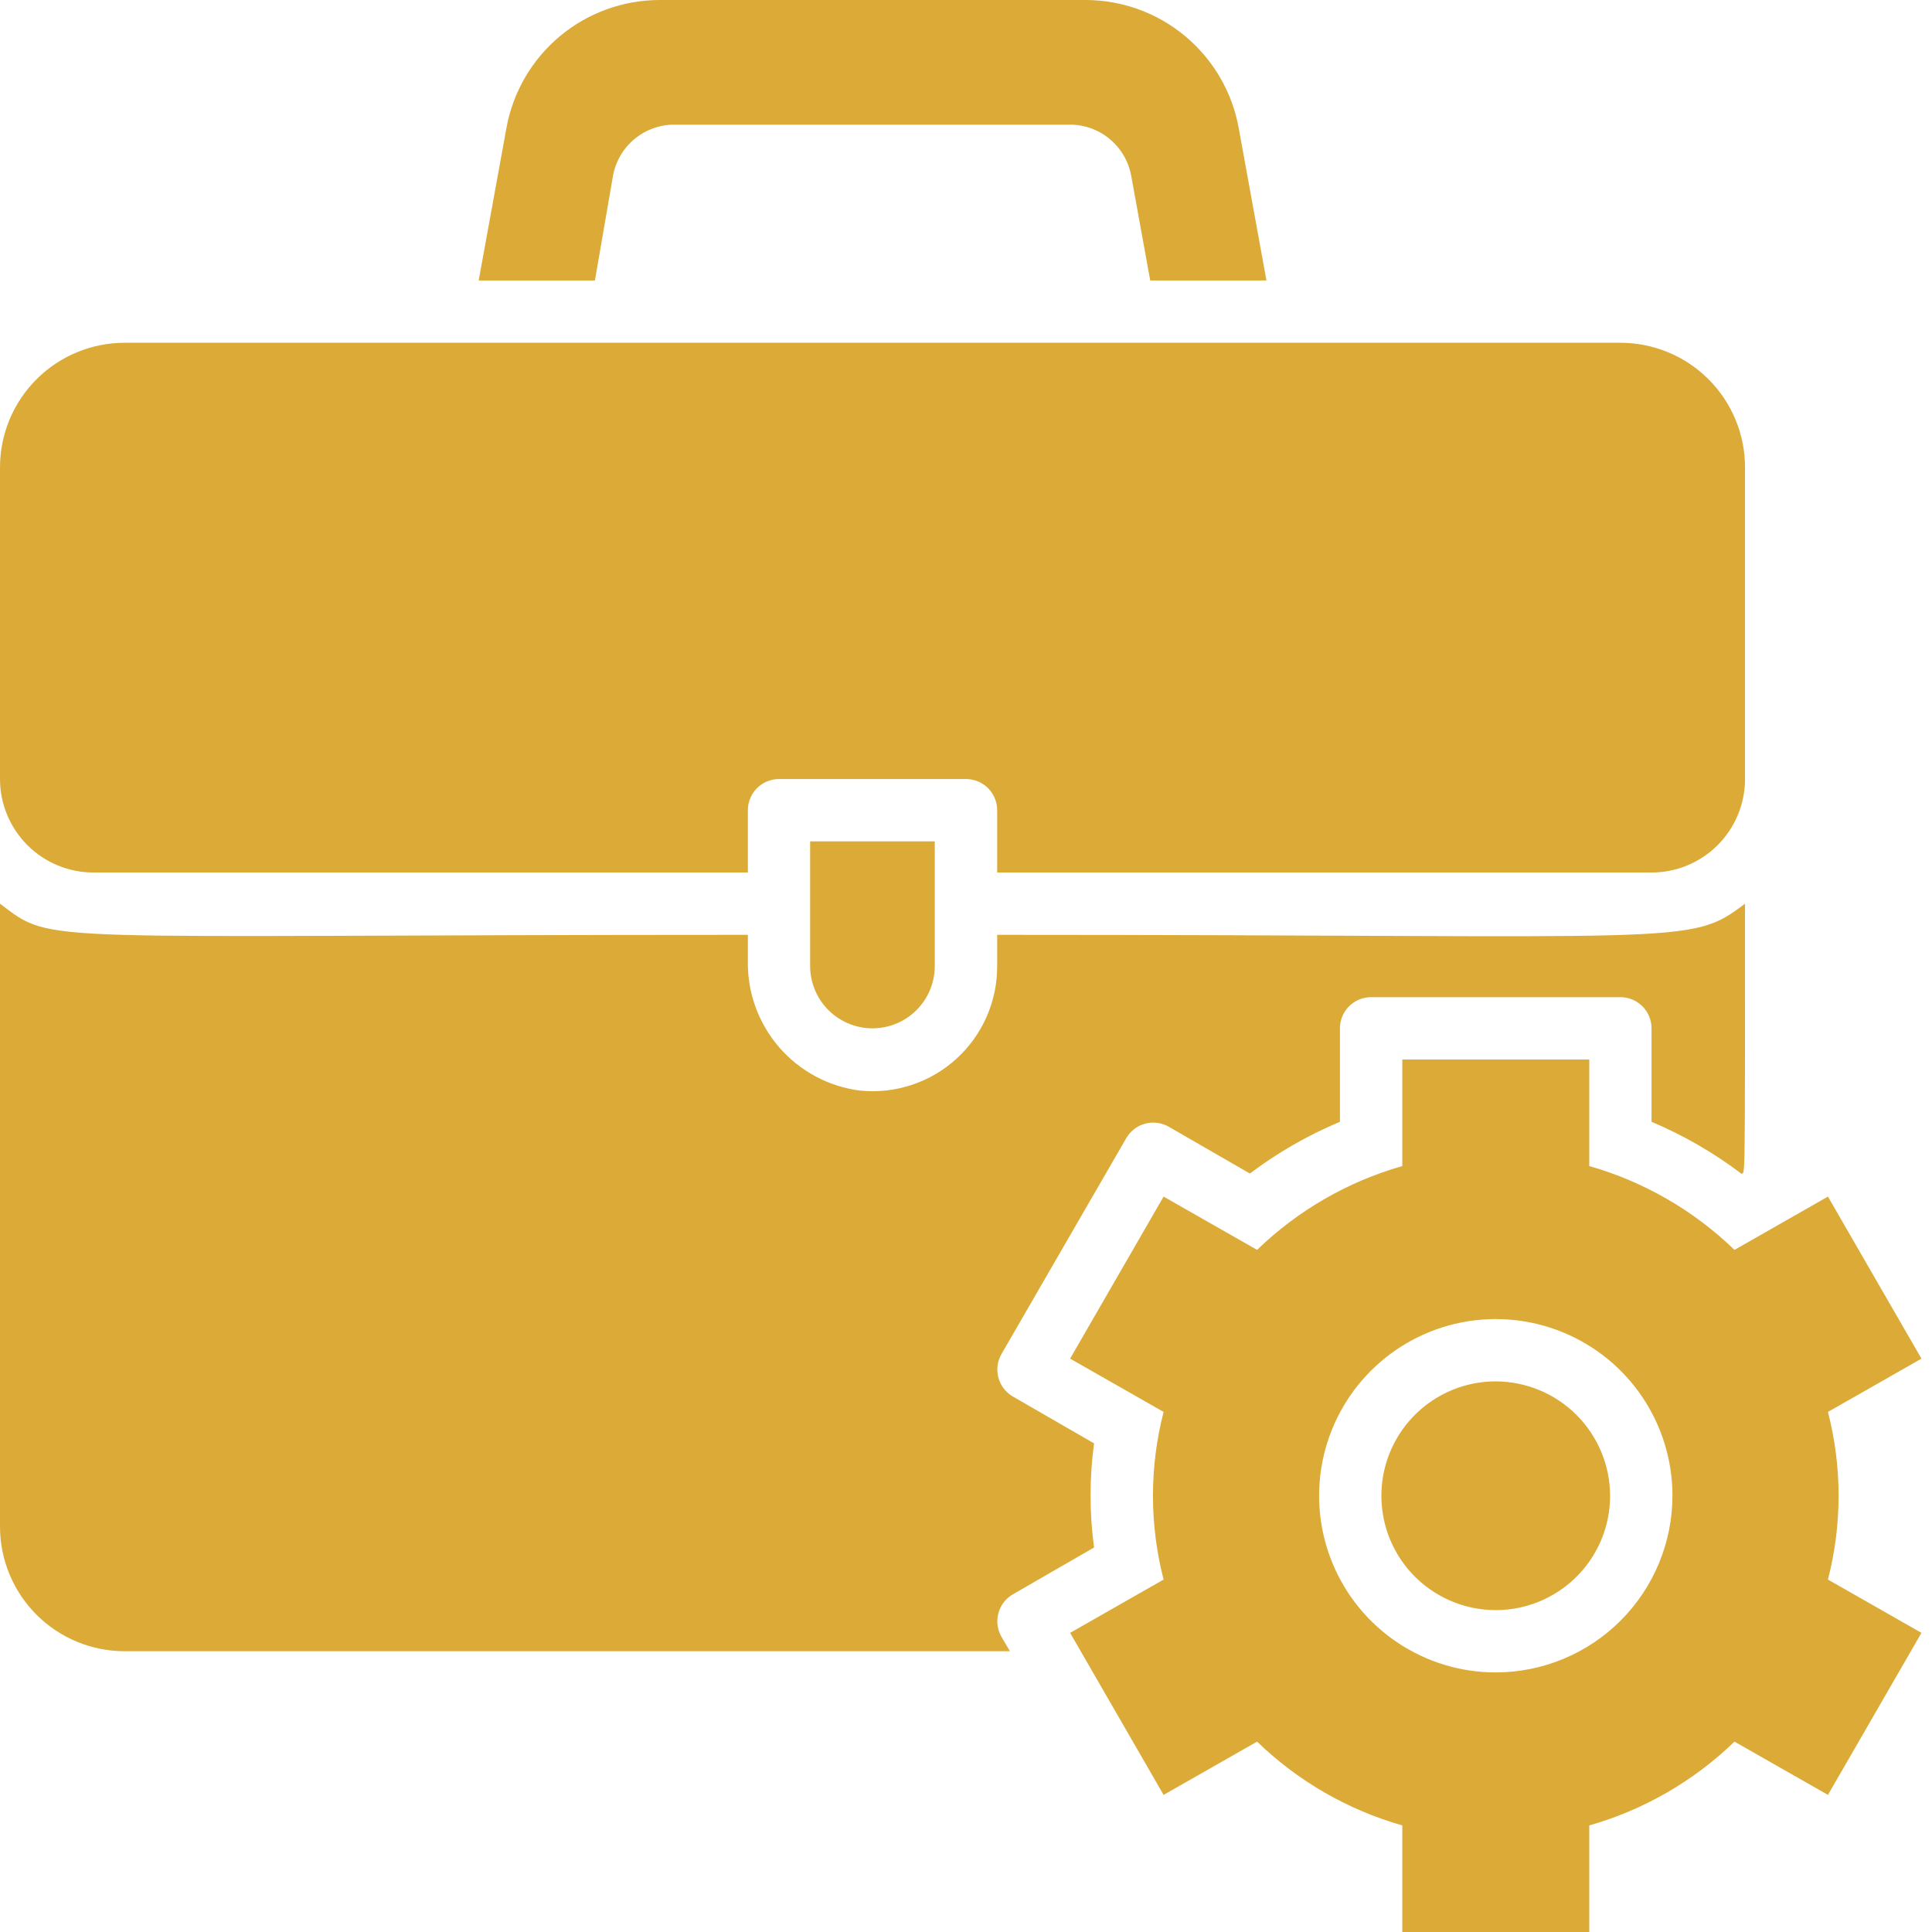
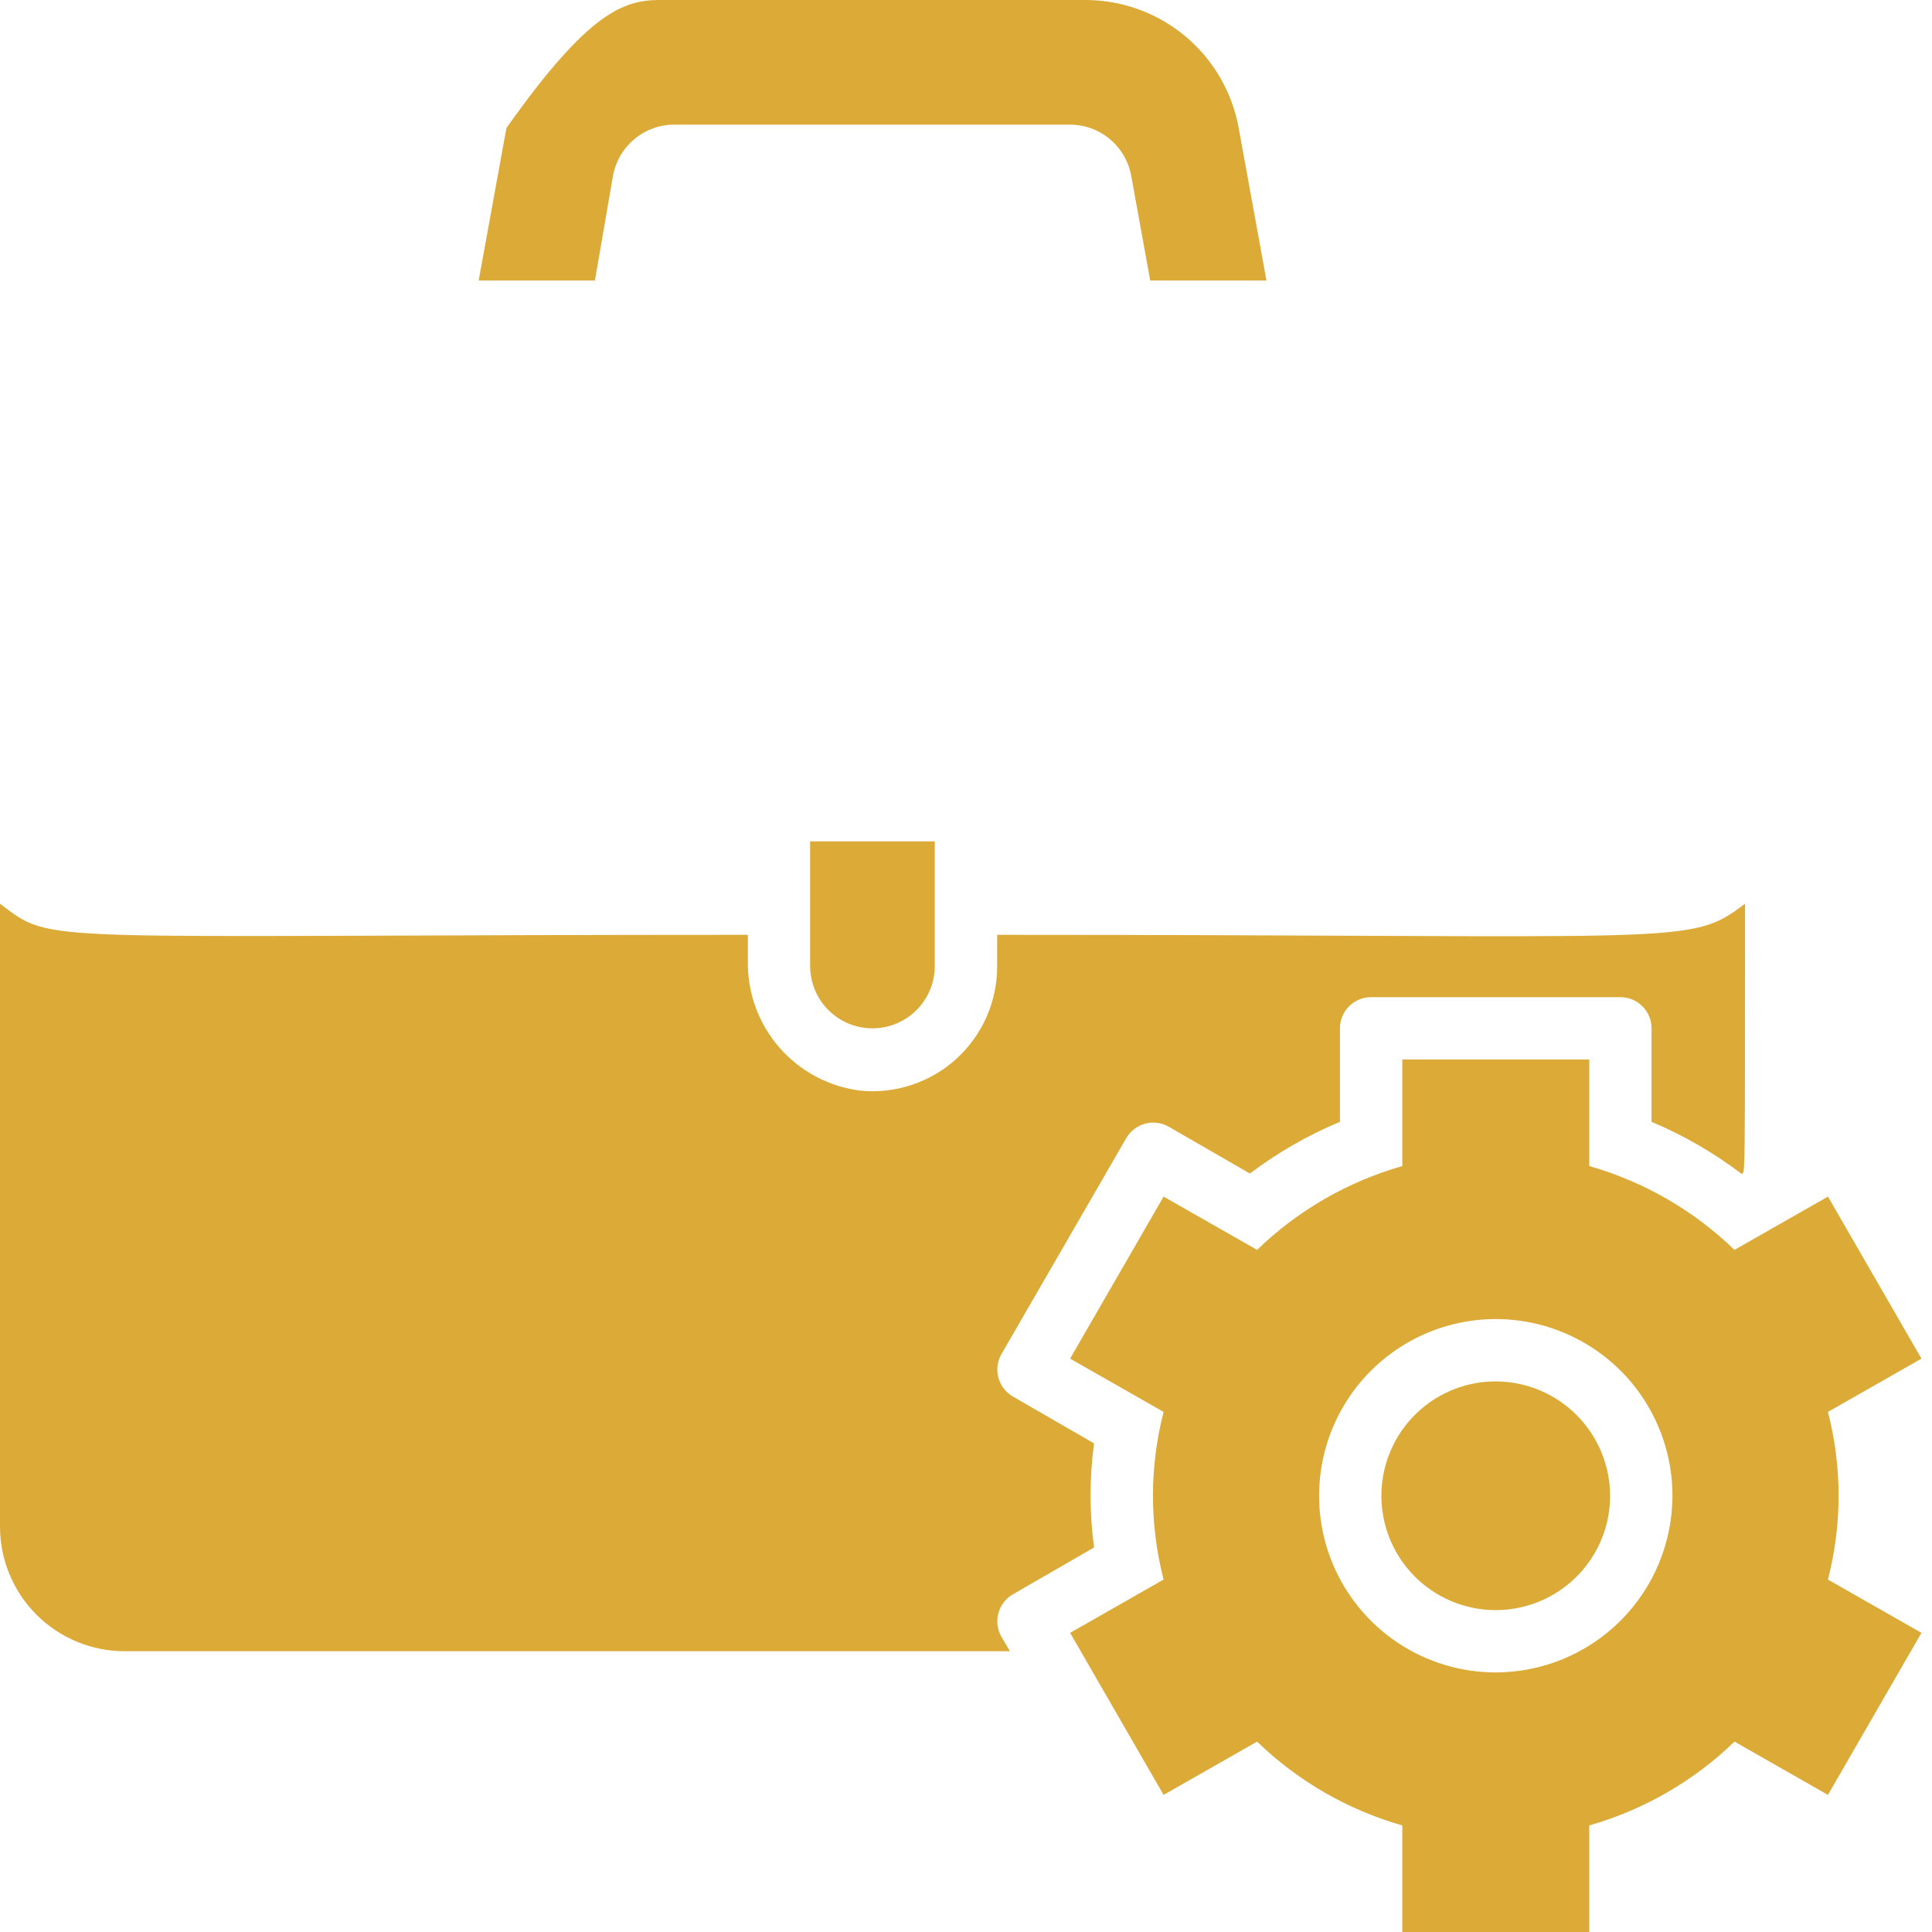
<svg xmlns="http://www.w3.org/2000/svg" width="98" height="98" viewBox="0 0 98 98" fill="none">
  <path d="M44.255 52.162C43.417 52.162 42.612 51.828 42.02 51.236C41.427 50.643 41.094 49.839 41.094 49V42.678H47.416V49C47.416 49.839 47.083 50.643 46.49 51.236C45.898 51.828 45.093 52.162 44.255 52.162Z" fill="#DCAA37" />
-   <path d="M88.516 23.709V39.516C88.516 40.773 88.016 41.98 87.127 42.869C86.238 43.758 85.032 44.258 83.774 44.258H50.581V41.096C50.581 40.677 50.414 40.275 50.118 39.979C49.821 39.682 49.419 39.516 49 39.516H39.516C39.097 39.516 38.695 39.682 38.398 39.979C38.102 40.275 37.935 40.677 37.935 41.096V44.258H4.742C3.484 44.258 2.278 43.758 1.389 42.869C0.5 41.98 0 40.773 0 39.516V23.709C0 22.032 0.666 20.424 1.852 19.239C3.038 18.053 4.646 17.387 6.323 17.387H82.194C83.87 17.387 85.479 18.053 86.664 19.239C87.85 20.424 88.516 22.032 88.516 23.709Z" fill="#DCAA37" />
  <path d="M88.516 45.839C88.516 60.507 88.516 59.401 88.342 59.543C86.936 58.476 85.401 57.589 83.774 56.903V52.161C83.774 51.742 83.608 51.34 83.311 51.044C83.015 50.747 82.613 50.581 82.194 50.581H69.548C69.129 50.581 68.727 50.747 68.431 51.044C68.134 51.34 67.968 51.742 67.968 52.161V56.903C66.342 57.584 64.807 58.465 63.4 59.527L59.29 57.156C59.11 57.051 58.91 56.984 58.704 56.957C58.497 56.929 58.287 56.943 58.086 56.998C57.884 57.052 57.696 57.146 57.531 57.273C57.366 57.401 57.228 57.56 57.124 57.741L50.802 68.679C50.697 68.859 50.63 69.059 50.602 69.265C50.575 69.472 50.589 69.682 50.644 69.883C50.698 70.085 50.792 70.273 50.919 70.438C51.047 70.603 51.206 70.741 51.387 70.844L55.496 73.215C55.259 74.967 55.259 76.743 55.496 78.495L51.387 80.866C51.206 80.969 51.047 81.107 50.919 81.272C50.792 81.437 50.698 81.626 50.644 81.827C50.589 82.028 50.575 82.238 50.602 82.445C50.63 82.651 50.697 82.851 50.802 83.031L51.229 83.758H6.323C4.646 83.758 3.038 83.092 1.852 81.906C0.666 80.721 0 79.113 0 77.436V45.839C2.798 47.957 1.328 47.419 37.935 47.419V48.731C37.904 50.341 38.469 51.905 39.523 53.123C40.577 54.34 42.044 55.123 43.642 55.322C44.522 55.409 45.411 55.309 46.251 55.03C47.091 54.752 47.862 54.3 48.517 53.704C49.17 53.108 49.692 52.381 50.048 51.571C50.403 50.761 50.585 49.885 50.581 49V47.419C85.861 47.419 85.655 48.004 88.516 45.839Z" fill="#DCAA37" />
  <path d="M81.672 75.871C81.672 77.019 81.332 78.14 80.695 79.094C80.057 80.048 79.151 80.792 78.091 81.231C77.031 81.67 75.865 81.785 74.74 81.561C73.614 81.337 72.581 80.784 71.769 79.973C70.958 79.162 70.406 78.128 70.182 77.003C69.958 75.878 70.073 74.711 70.512 73.651C70.951 72.591 71.695 71.685 72.648 71.048C73.602 70.41 74.724 70.07 75.871 70.07C77.409 70.075 78.882 70.687 79.969 71.774C81.056 72.861 81.668 74.334 81.672 75.871Z" fill="#DCAA37" />
  <path d="M92.722 71.619L97.465 68.916L92.722 60.697L87.981 63.4C85.913 61.398 83.383 59.937 80.615 59.148V53.742H71.131V59.148C68.363 59.937 65.833 61.398 63.765 63.4L59.023 60.697L54.281 68.916L59.023 71.619C58.304 74.408 58.304 77.334 59.023 80.123L54.281 82.826L59.023 91.045L63.765 88.343C65.833 90.345 68.363 91.805 71.131 92.594V98H80.615V92.594C83.383 91.805 85.913 90.345 87.981 88.343L92.722 91.045L97.465 82.826L92.722 80.123C93.442 77.334 93.442 74.408 92.722 71.619ZM75.873 84.834C74.1 84.834 72.368 84.308 70.894 83.323C69.42 82.338 68.271 80.939 67.593 79.301C66.915 77.663 66.737 75.861 67.083 74.123C67.429 72.384 68.282 70.787 69.536 69.534C70.789 68.281 72.386 67.427 74.124 67.081C75.863 66.735 77.665 66.913 79.303 67.591C80.94 68.269 82.34 69.418 83.325 70.892C84.309 72.366 84.835 74.099 84.835 75.871C84.831 78.247 83.885 80.524 82.206 82.204C80.526 83.884 78.249 84.829 75.873 84.834Z" fill="#DCAA37" />
-   <path d="M64.24 14.226H58.344L57.38 8.915C57.245 8.178 56.854 7.514 56.275 7.039C55.696 6.564 54.967 6.31 54.219 6.323H34.255C33.507 6.31 32.778 6.564 32.199 7.039C31.62 7.514 31.229 8.178 31.094 8.915L30.177 14.226H24.281L25.688 6.496C26.018 4.674 26.977 3.025 28.398 1.838C29.82 0.651 31.613 5.64634e-05 33.465 0H55.056C56.908 5.64634e-05 58.702 0.651 60.123 1.838C61.544 3.025 62.504 4.674 62.833 6.496L64.24 14.226Z" fill="#DCAA37" />
+   <path d="M64.24 14.226H58.344L57.38 8.915C57.245 8.178 56.854 7.514 56.275 7.039C55.696 6.564 54.967 6.31 54.219 6.323H34.255C33.507 6.31 32.778 6.564 32.199 7.039C31.62 7.514 31.229 8.178 31.094 8.915L30.177 14.226H24.281L25.688 6.496C29.82 0.651 31.613 5.64634e-05 33.465 0H55.056C56.908 5.64634e-05 58.702 0.651 60.123 1.838C61.544 3.025 62.504 4.674 62.833 6.496L64.24 14.226Z" fill="#DCAA37" />
</svg>